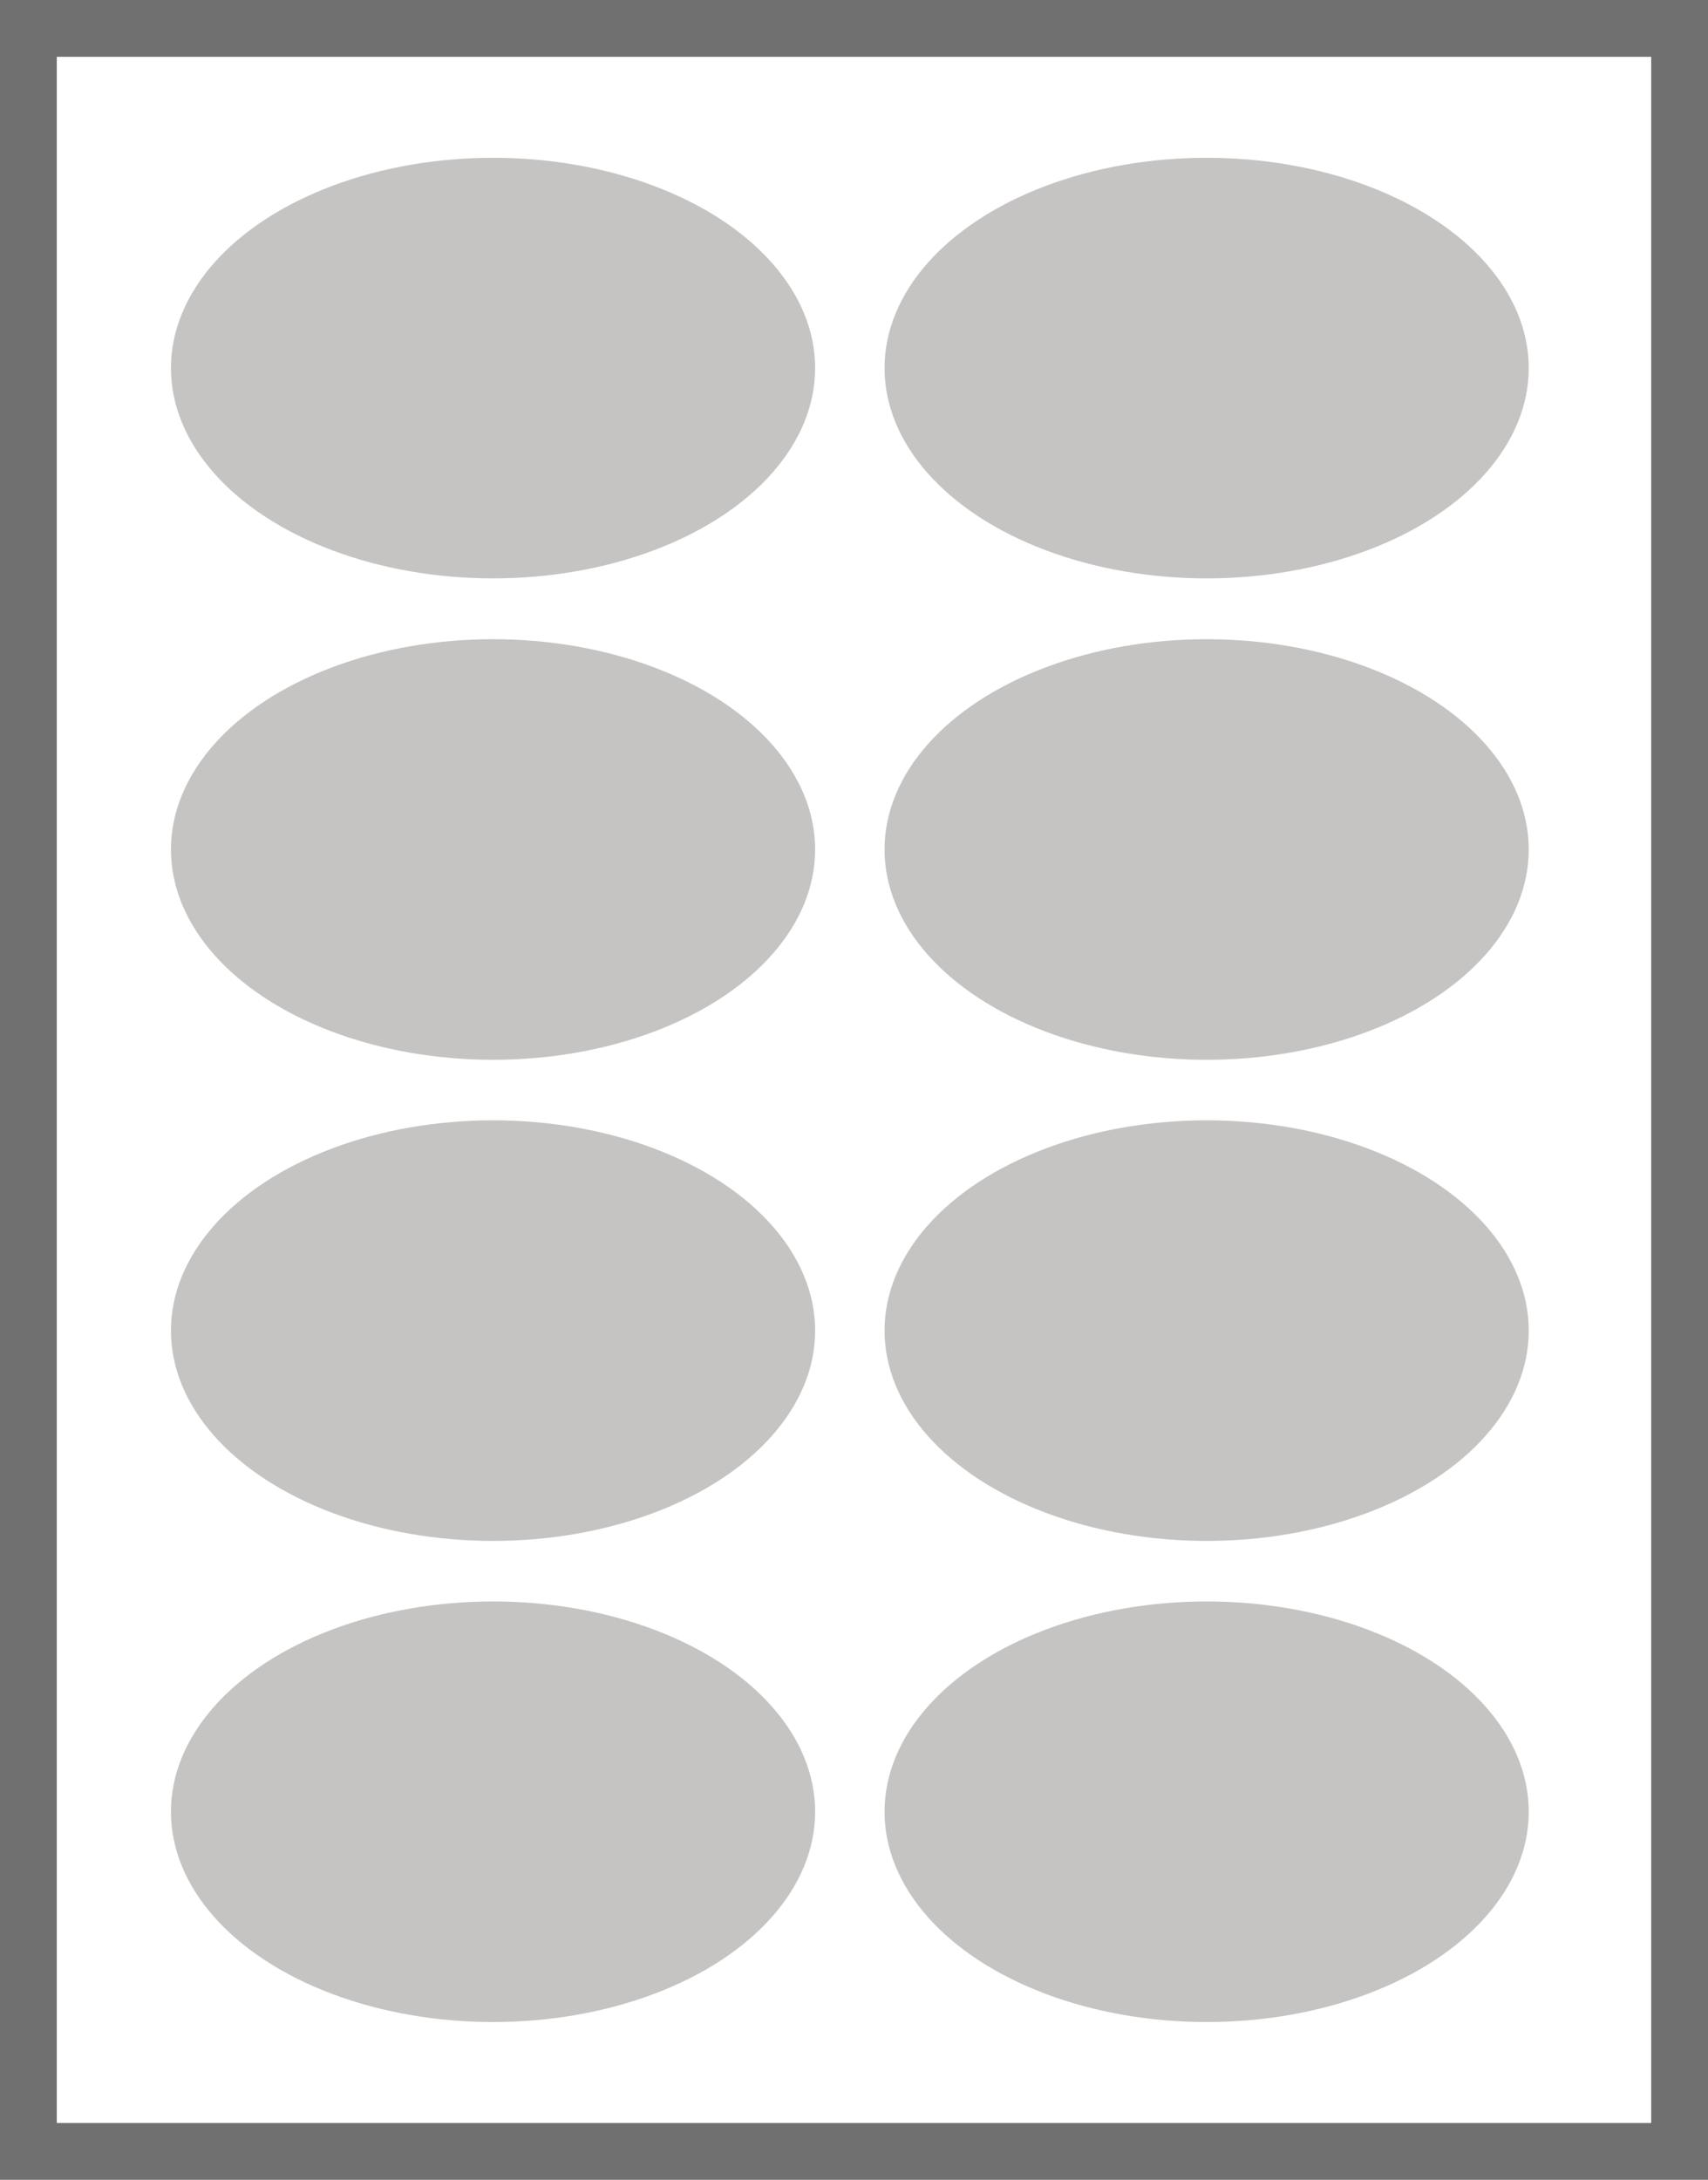
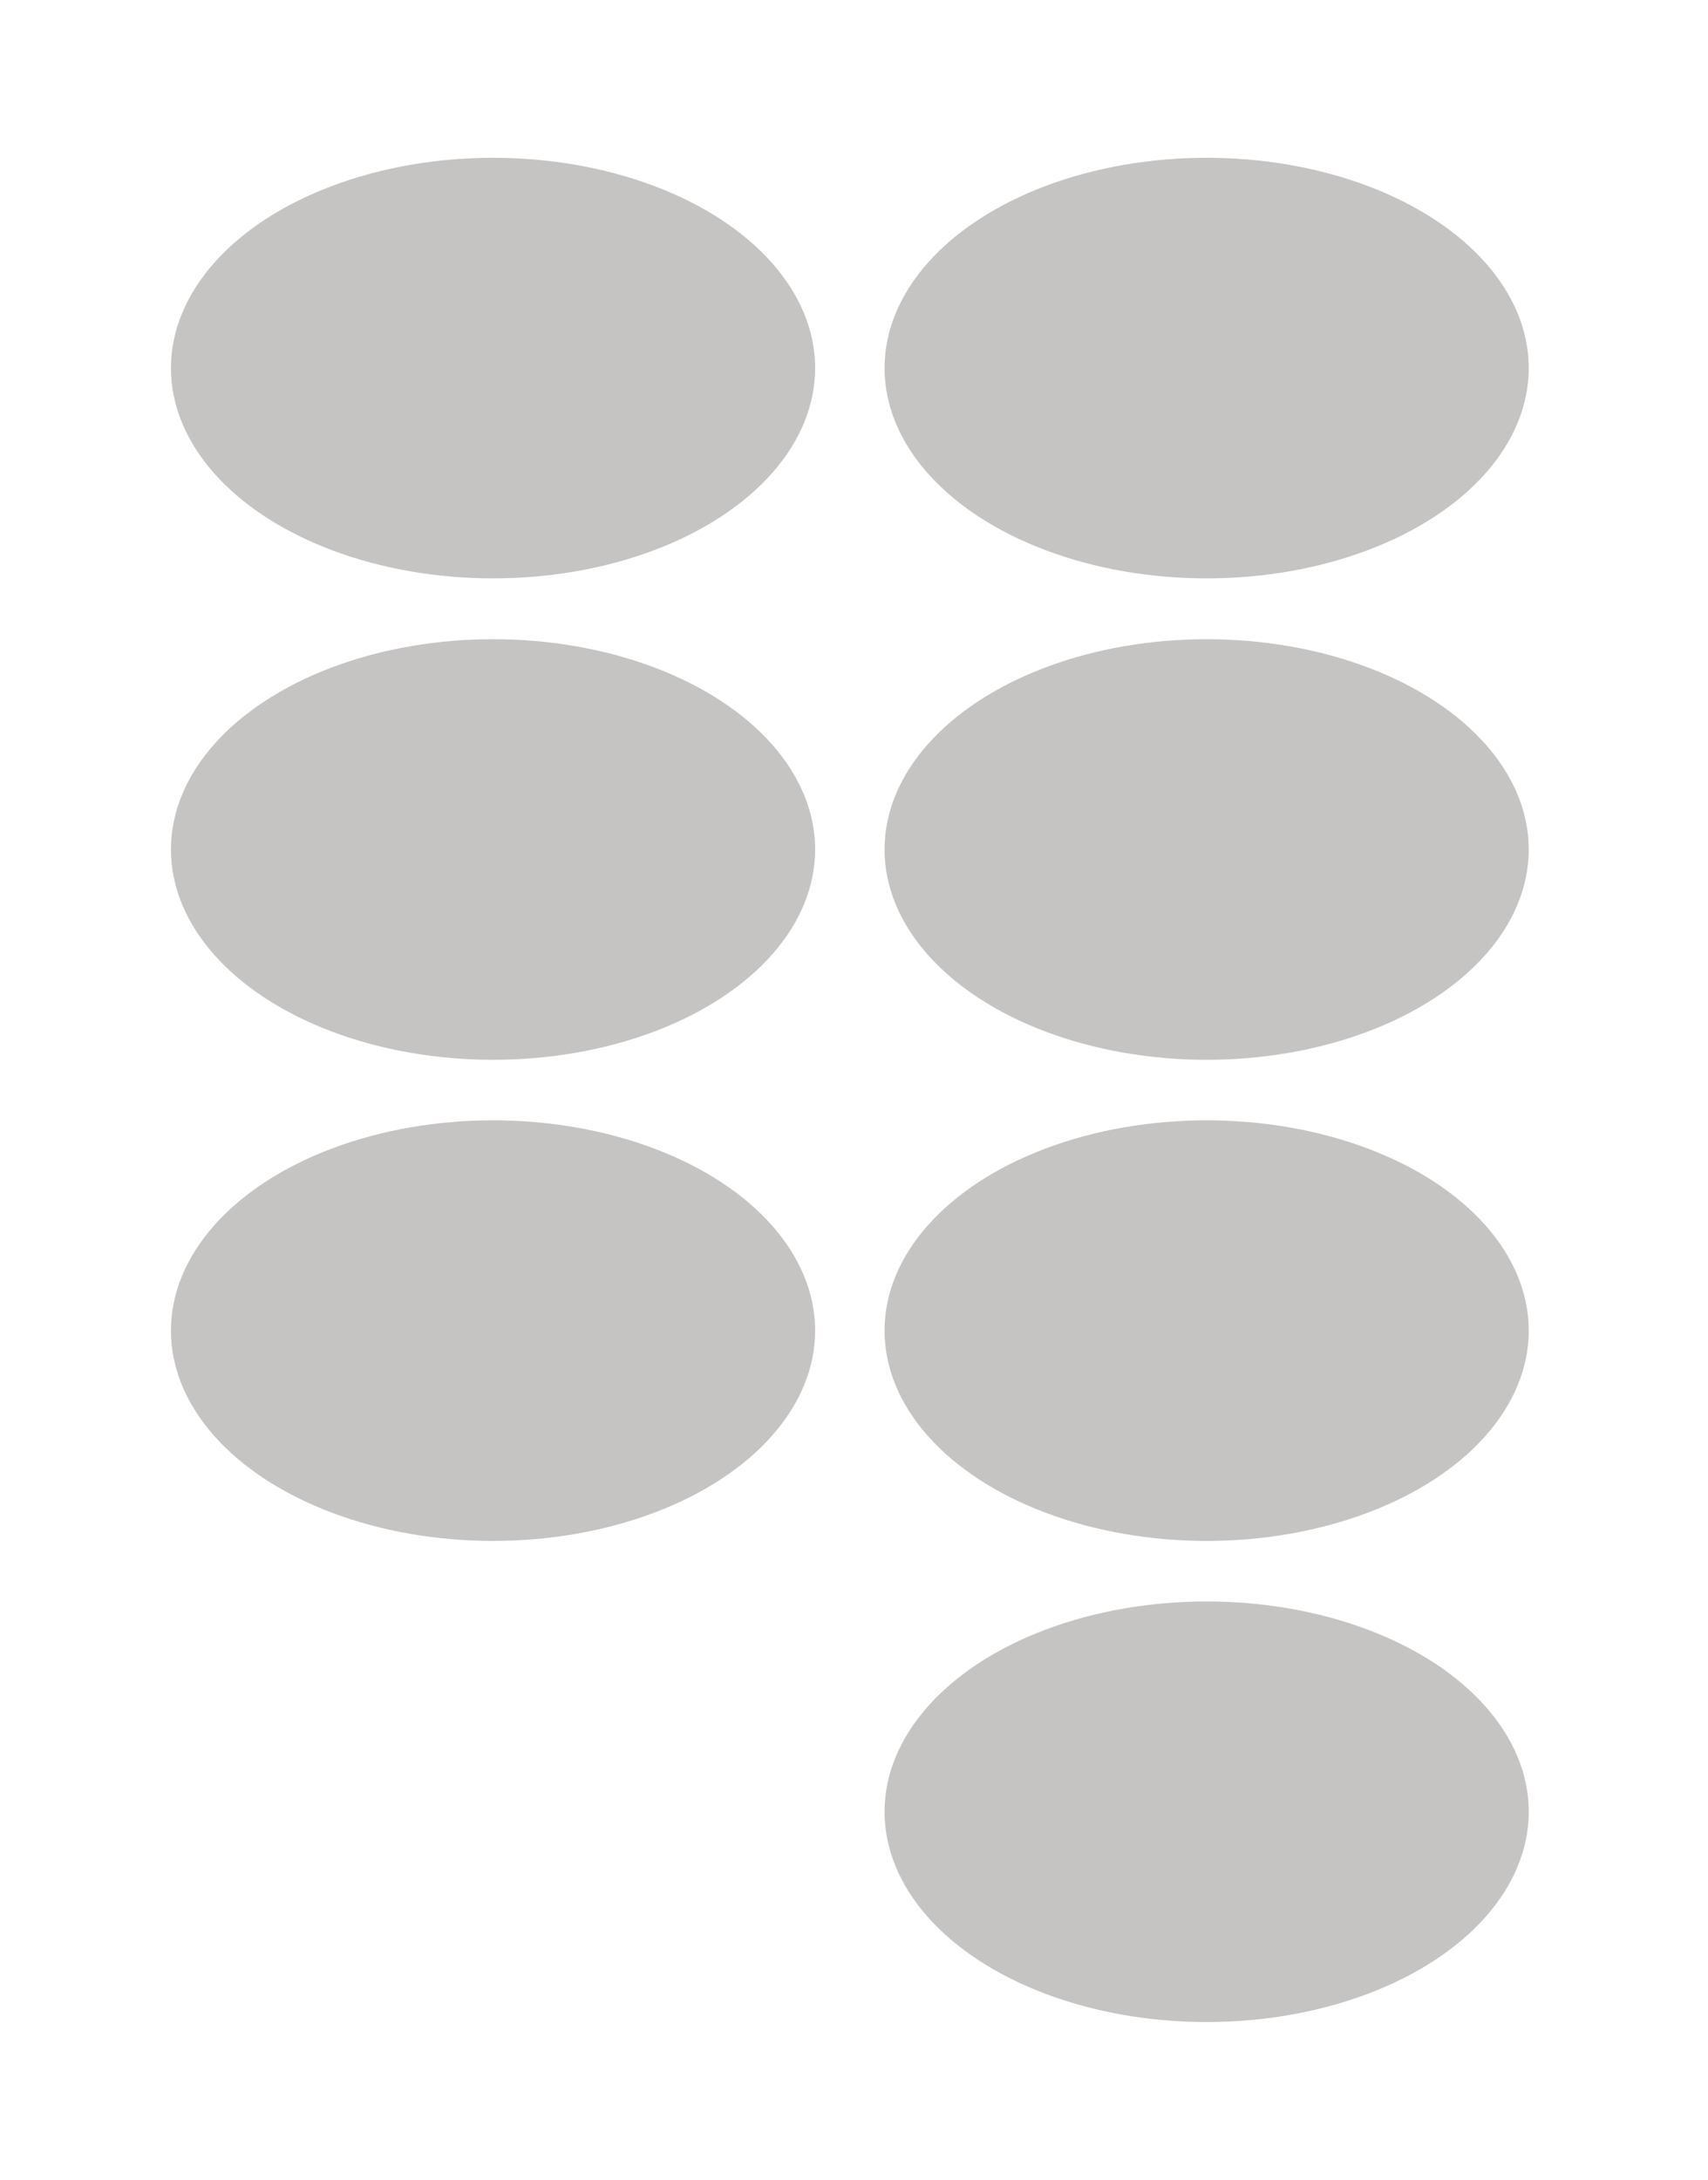
<svg xmlns="http://www.w3.org/2000/svg" id="Layer_1" data-name="Layer 1" viewBox="0 0 59.55 75.98">
  <defs>
    <style>      .cls-1, .cls-2 {        fill: none;      }      .cls-1, .cls-3 {        stroke-width: 0px;      }      .cls-2 {        stroke: #707071;        stroke-width: 1.98px;      }      .cls-3 {        fill: #c6c4c3;      }    </style>
  </defs>
  <g>
    <g id="Ellipse_21" data-name="Ellipse 21">
      <ellipse class="cls-3" cx="42.07" cy="12.83" rx="11.23" ry="7.33" />
      <ellipse class="cls-1" cx="42.07" cy="12.83" rx="10.94" ry="7.14" />
    </g>
    <g id="Ellipse_21-2" data-name="Ellipse 21">
      <ellipse class="cls-3" cx="42.07" cy="29.61" rx="11.23" ry="7.33" />
-       <ellipse class="cls-1" cx="42.07" cy="29.61" rx="10.94" ry="7.14" />
    </g>
    <g id="Ellipse_21-3" data-name="Ellipse 21">
      <ellipse class="cls-3" cx="42.07" cy="46.38" rx="11.23" ry="7.33" />
-       <ellipse class="cls-1" cx="42.07" cy="46.38" rx="10.94" ry="7.14" />
    </g>
    <g id="Ellipse_21-4" data-name="Ellipse 21">
      <ellipse class="cls-3" cx="42.07" cy="63.15" rx="11.23" ry="7.33" />
      <ellipse class="cls-1" cx="42.07" cy="63.15" rx="10.94" ry="7.14" />
    </g>
    <g id="Ellipse_21-5" data-name="Ellipse 21">
      <ellipse class="cls-3" cx="17.19" cy="12.83" rx="11.23" ry="7.33" />
      <ellipse class="cls-1" cx="17.19" cy="12.83" rx="10.94" ry="7.14" />
    </g>
    <g id="Ellipse_21-6" data-name="Ellipse 21">
      <ellipse class="cls-3" cx="17.19" cy="29.61" rx="11.23" ry="7.33" />
      <ellipse class="cls-1" cx="17.19" cy="29.61" rx="10.94" ry="7.14" />
    </g>
    <g id="Ellipse_21-7" data-name="Ellipse 21">
      <ellipse class="cls-3" cx="17.19" cy="46.38" rx="11.23" ry="7.33" />
      <ellipse class="cls-1" cx="17.19" cy="46.38" rx="10.94" ry="7.14" />
    </g>
    <g id="Ellipse_21-8" data-name="Ellipse 21">
-       <ellipse class="cls-3" cx="17.19" cy="63.15" rx="11.23" ry="7.33" />
      <ellipse class="cls-1" cx="17.19" cy="63.15" rx="10.94" ry="7.14" />
    </g>
  </g>
-   <rect class="cls-2" x=".99" y=".99" width="57.57" height="74" />
</svg>